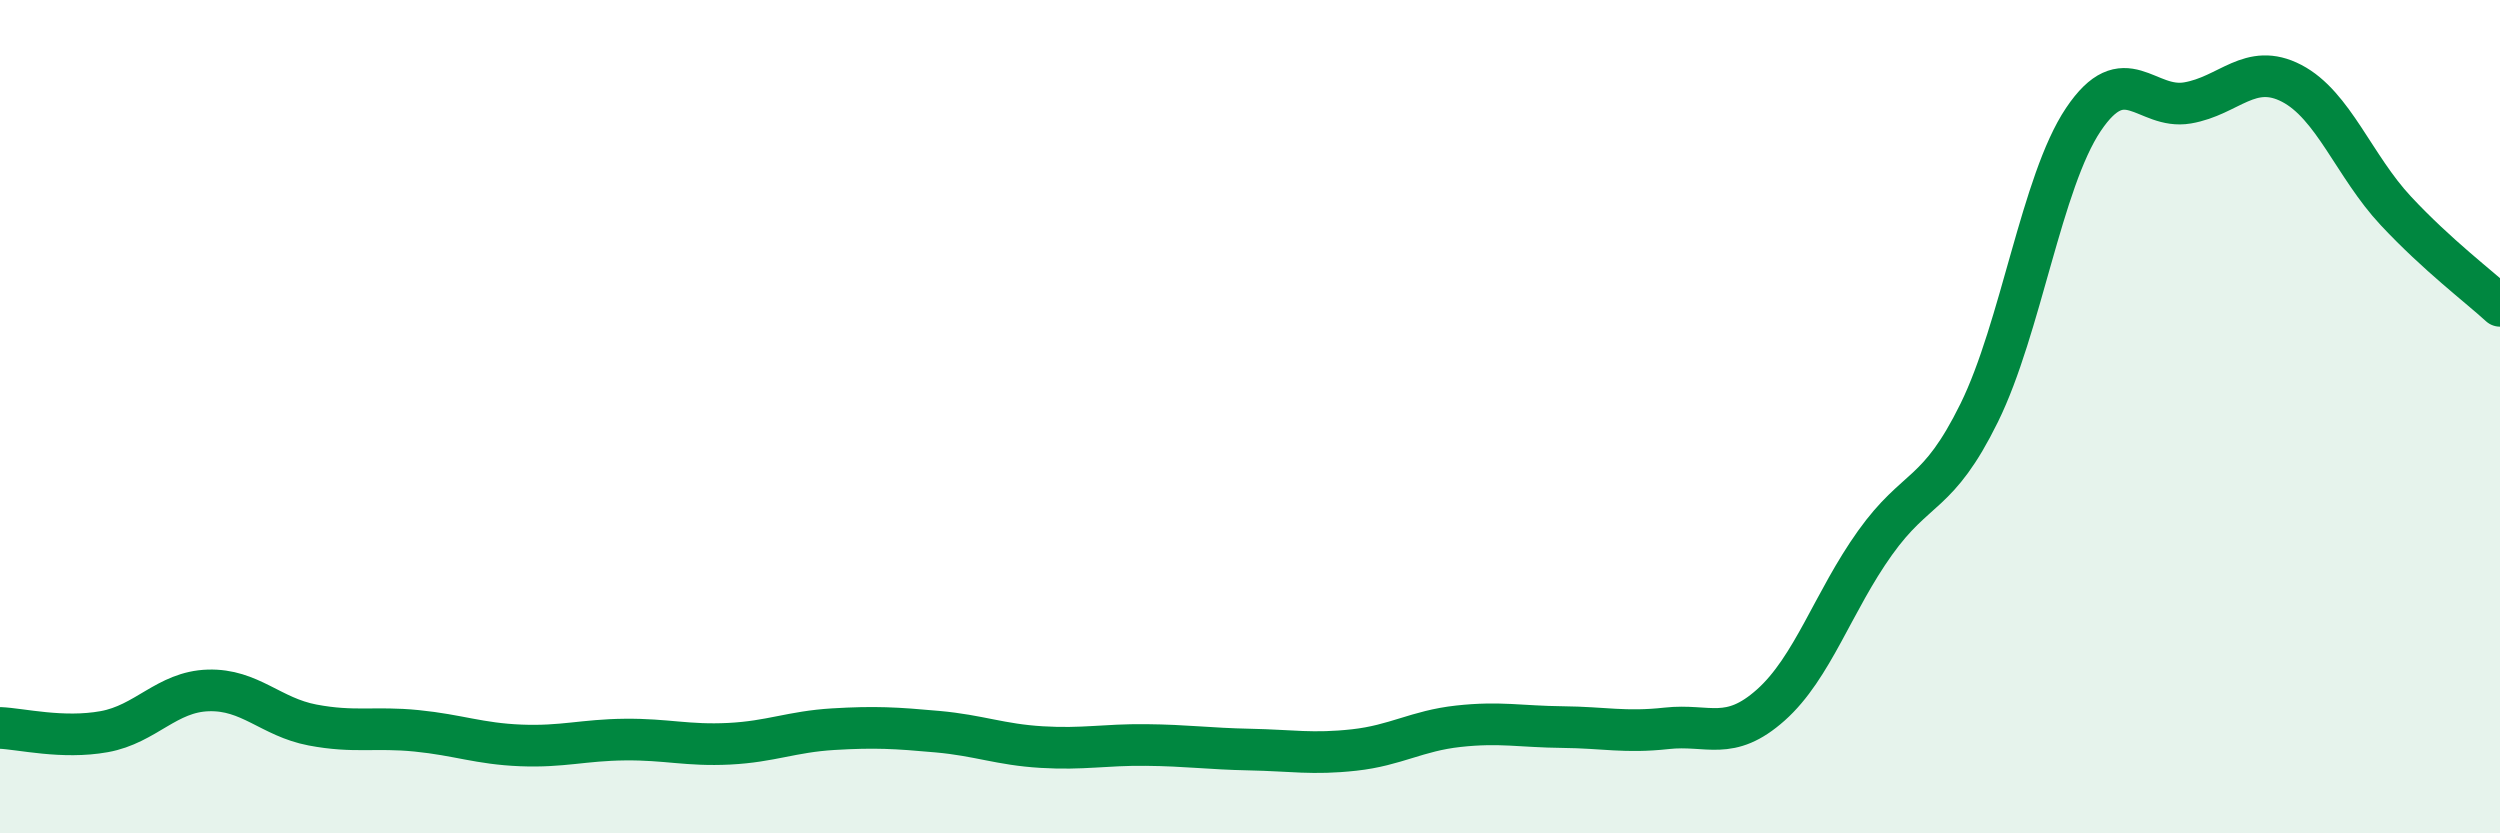
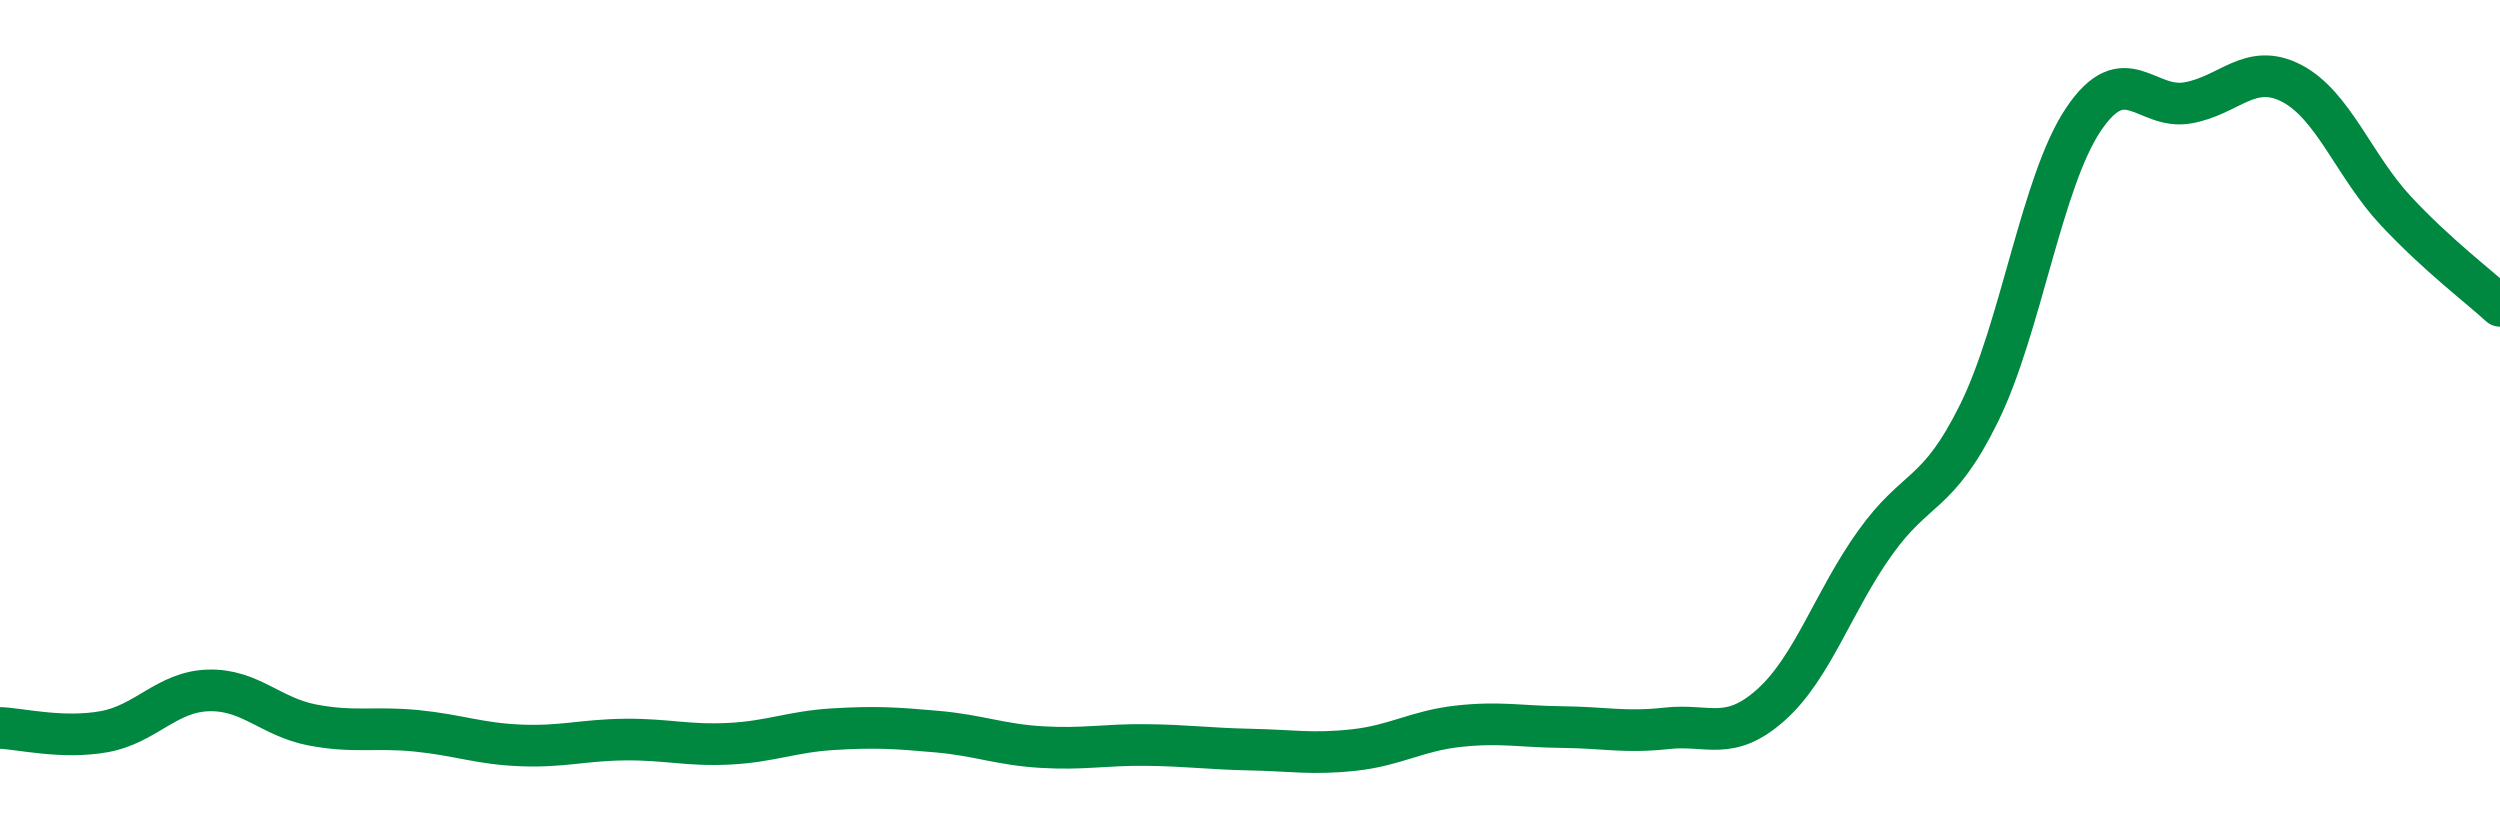
<svg xmlns="http://www.w3.org/2000/svg" width="60" height="20" viewBox="0 0 60 20">
-   <path d="M 0,17.47 C 0.5,17.49 1.5,17.74 2.5,17.56 C 3.5,17.38 4,16.6 5,16.57 C 6,16.54 6.5,17.21 7.5,17.4 C 8.5,17.59 9,17.44 10,17.54 C 11,17.64 11.5,17.85 12.5,17.89 C 13.5,17.93 14,17.76 15,17.75 C 16,17.74 16.5,17.9 17.5,17.85 C 18.5,17.8 19,17.56 20,17.5 C 21,17.44 21.5,17.47 22.5,17.56 C 23.5,17.65 24,17.87 25,17.93 C 26,17.99 26.5,17.87 27.5,17.88 C 28.5,17.89 29,17.97 30,17.99 C 31,18.01 31.5,18.11 32.5,18 C 33.5,17.89 34,17.54 35,17.43 C 36,17.32 36.5,17.44 37.5,17.45 C 38.5,17.46 39,17.59 40,17.48 C 41,17.37 41.5,17.81 42.5,16.92 C 43.5,16.03 44,14.43 45,13.03 C 46,11.63 46.5,11.94 47.5,9.91 C 48.5,7.88 49,4.36 50,2.87 C 51,1.38 51.5,2.64 52.5,2.47 C 53.5,2.3 54,1.48 55,2 C 56,2.52 56.5,3.99 57.5,5.06 C 58.5,6.13 59.5,6.88 60,7.34L60 20L0 20Z" fill="#008740" opacity="0.1" stroke-linecap="round" stroke-linejoin="round" />
  <path d="M 0,17.47 C 0.5,17.49 1.5,17.74 2.5,17.56 C 3.5,17.38 4,16.6 5,16.57 C 6,16.54 6.5,17.21 7.5,17.4 C 8.5,17.59 9,17.44 10,17.54 C 11,17.64 11.5,17.85 12.5,17.89 C 13.5,17.93 14,17.76 15,17.75 C 16,17.74 16.5,17.9 17.5,17.85 C 18.5,17.8 19,17.56 20,17.5 C 21,17.44 21.5,17.47 22.5,17.56 C 23.5,17.65 24,17.87 25,17.93 C 26,17.99 26.5,17.87 27.5,17.88 C 28.5,17.89 29,17.97 30,17.99 C 31,18.01 31.5,18.11 32.5,18 C 33.5,17.89 34,17.54 35,17.43 C 36,17.32 36.5,17.44 37.5,17.45 C 38.5,17.46 39,17.59 40,17.48 C 41,17.37 41.5,17.81 42.5,16.92 C 43.5,16.03 44,14.43 45,13.03 C 46,11.63 46.5,11.94 47.5,9.91 C 48.5,7.88 49,4.36 50,2.87 C 51,1.38 51.5,2.64 52.5,2.47 C 53.5,2.3 54,1.48 55,2 C 56,2.52 56.5,3.99 57.5,5.06 C 58.5,6.13 59.5,6.88 60,7.34" stroke="#008740" stroke-width="1" fill="none" stroke-linecap="round" stroke-linejoin="round" />
</svg>